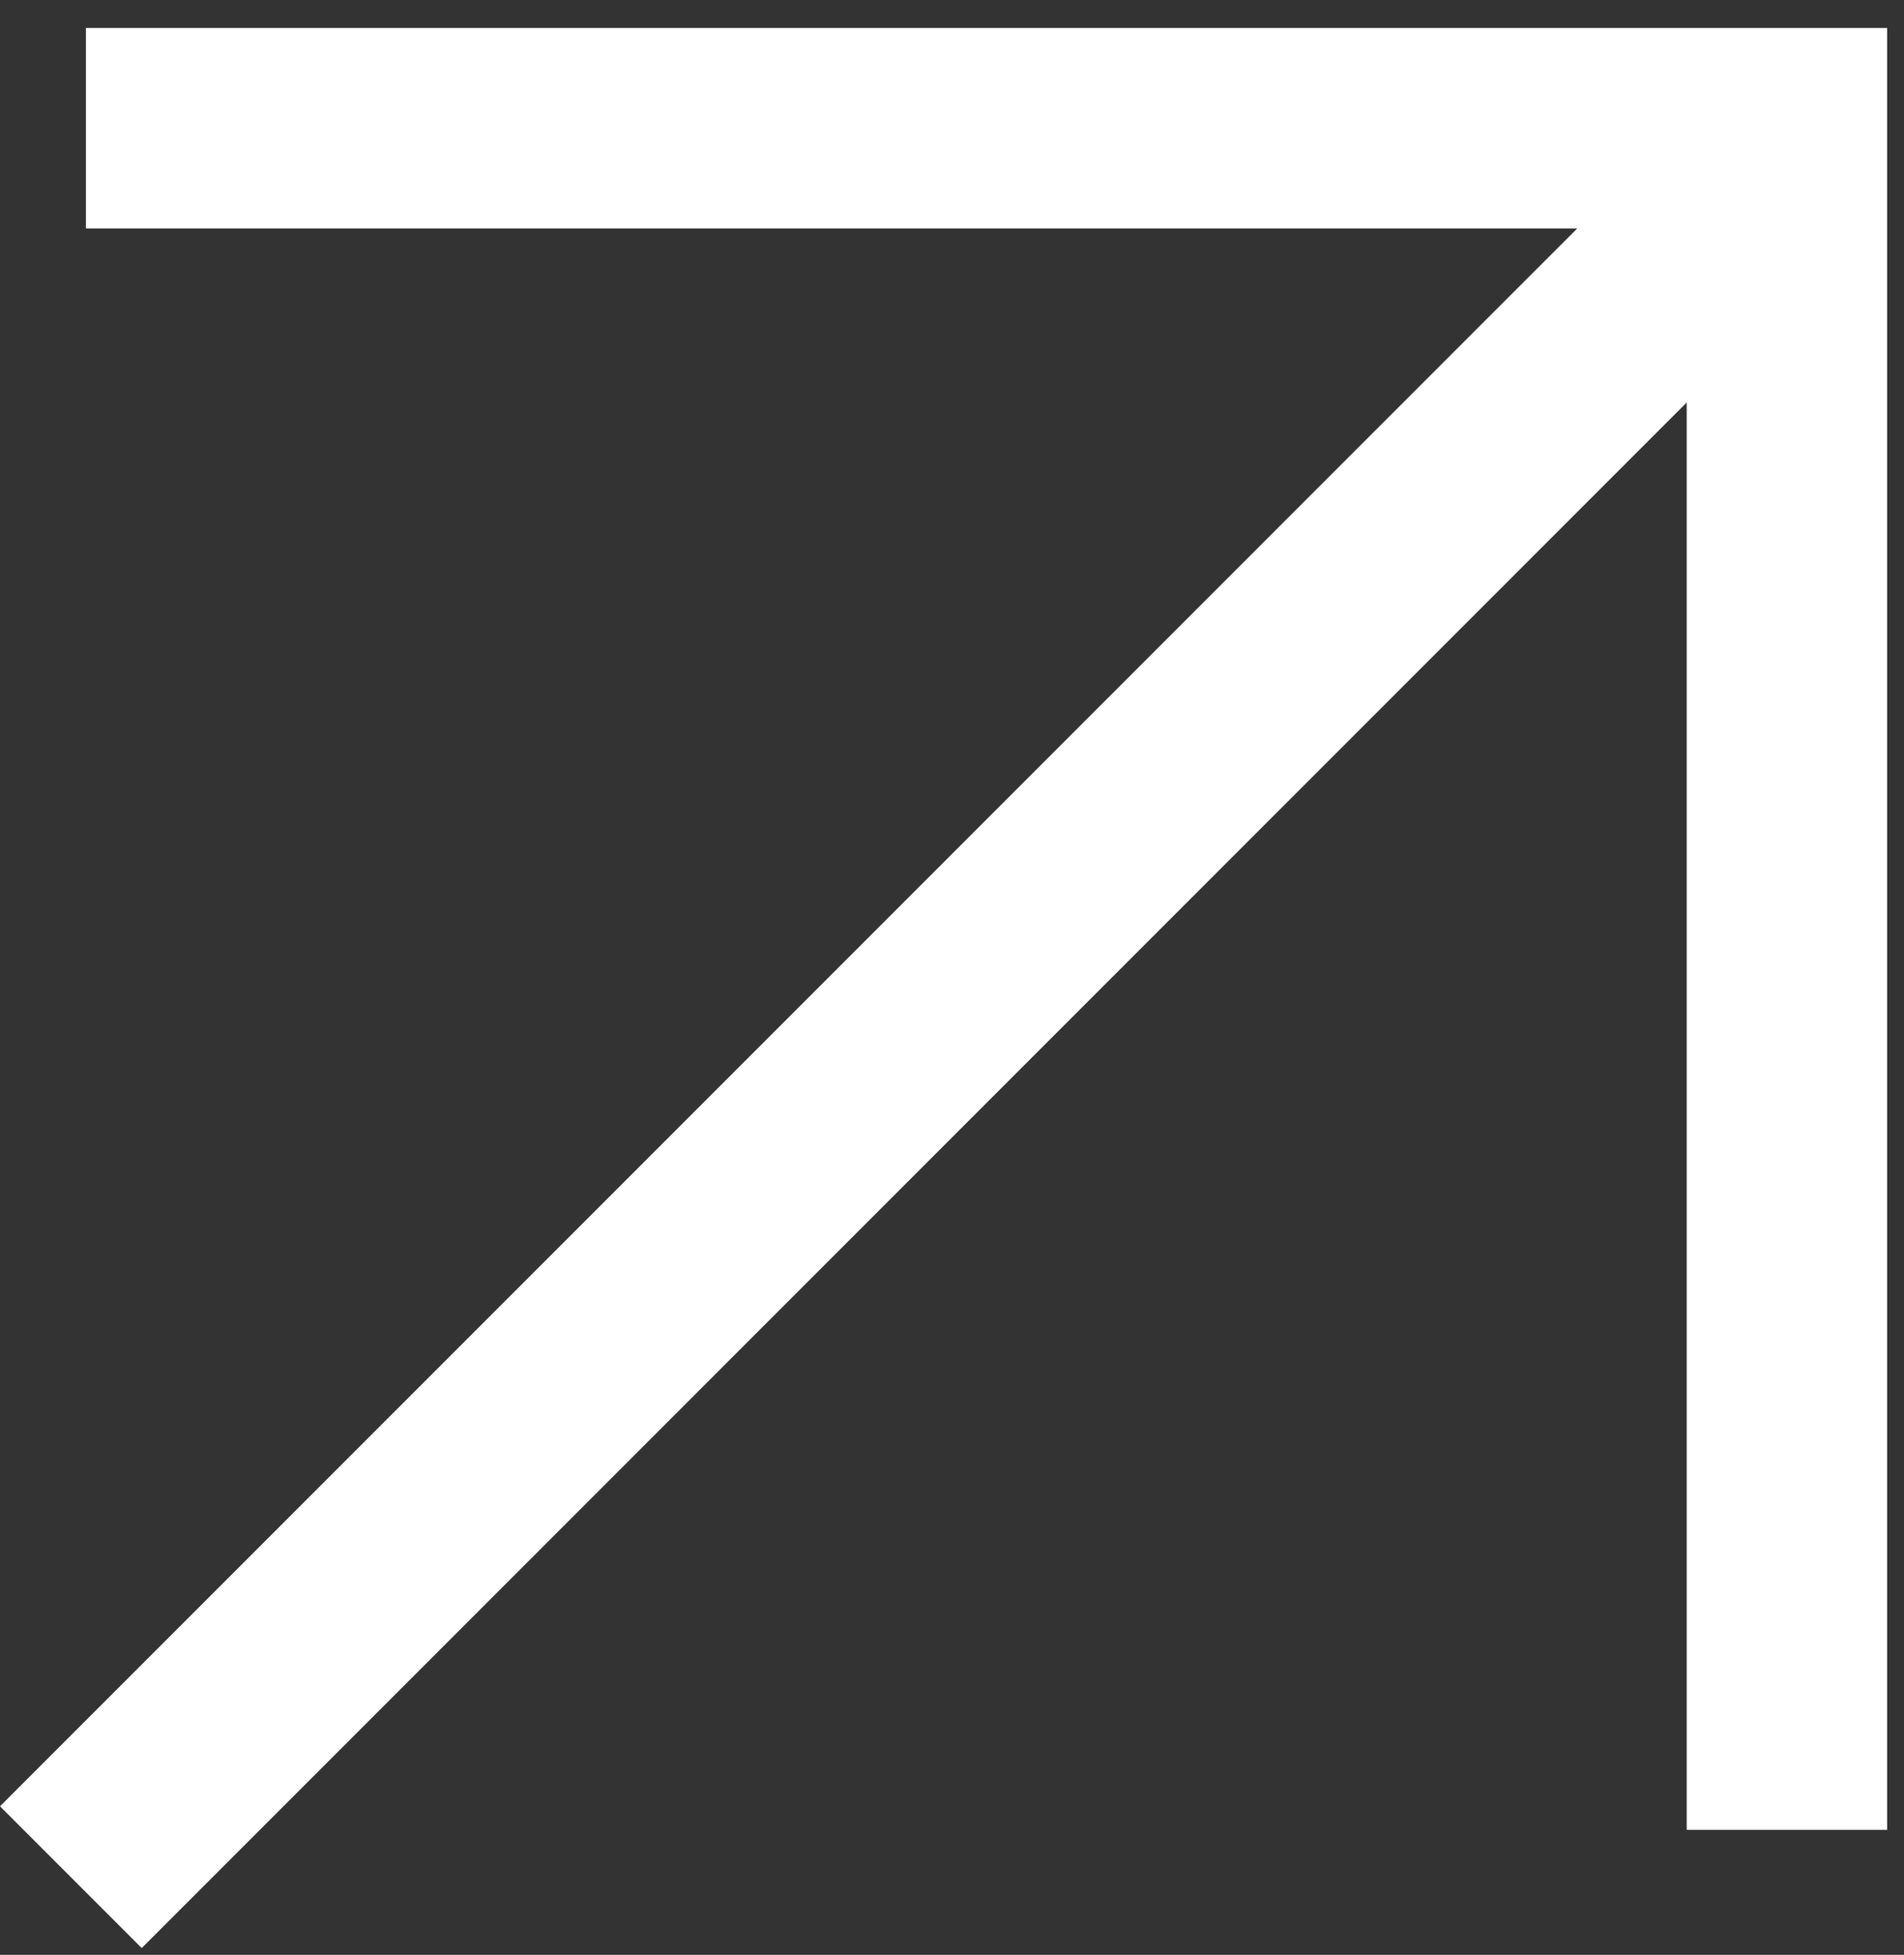
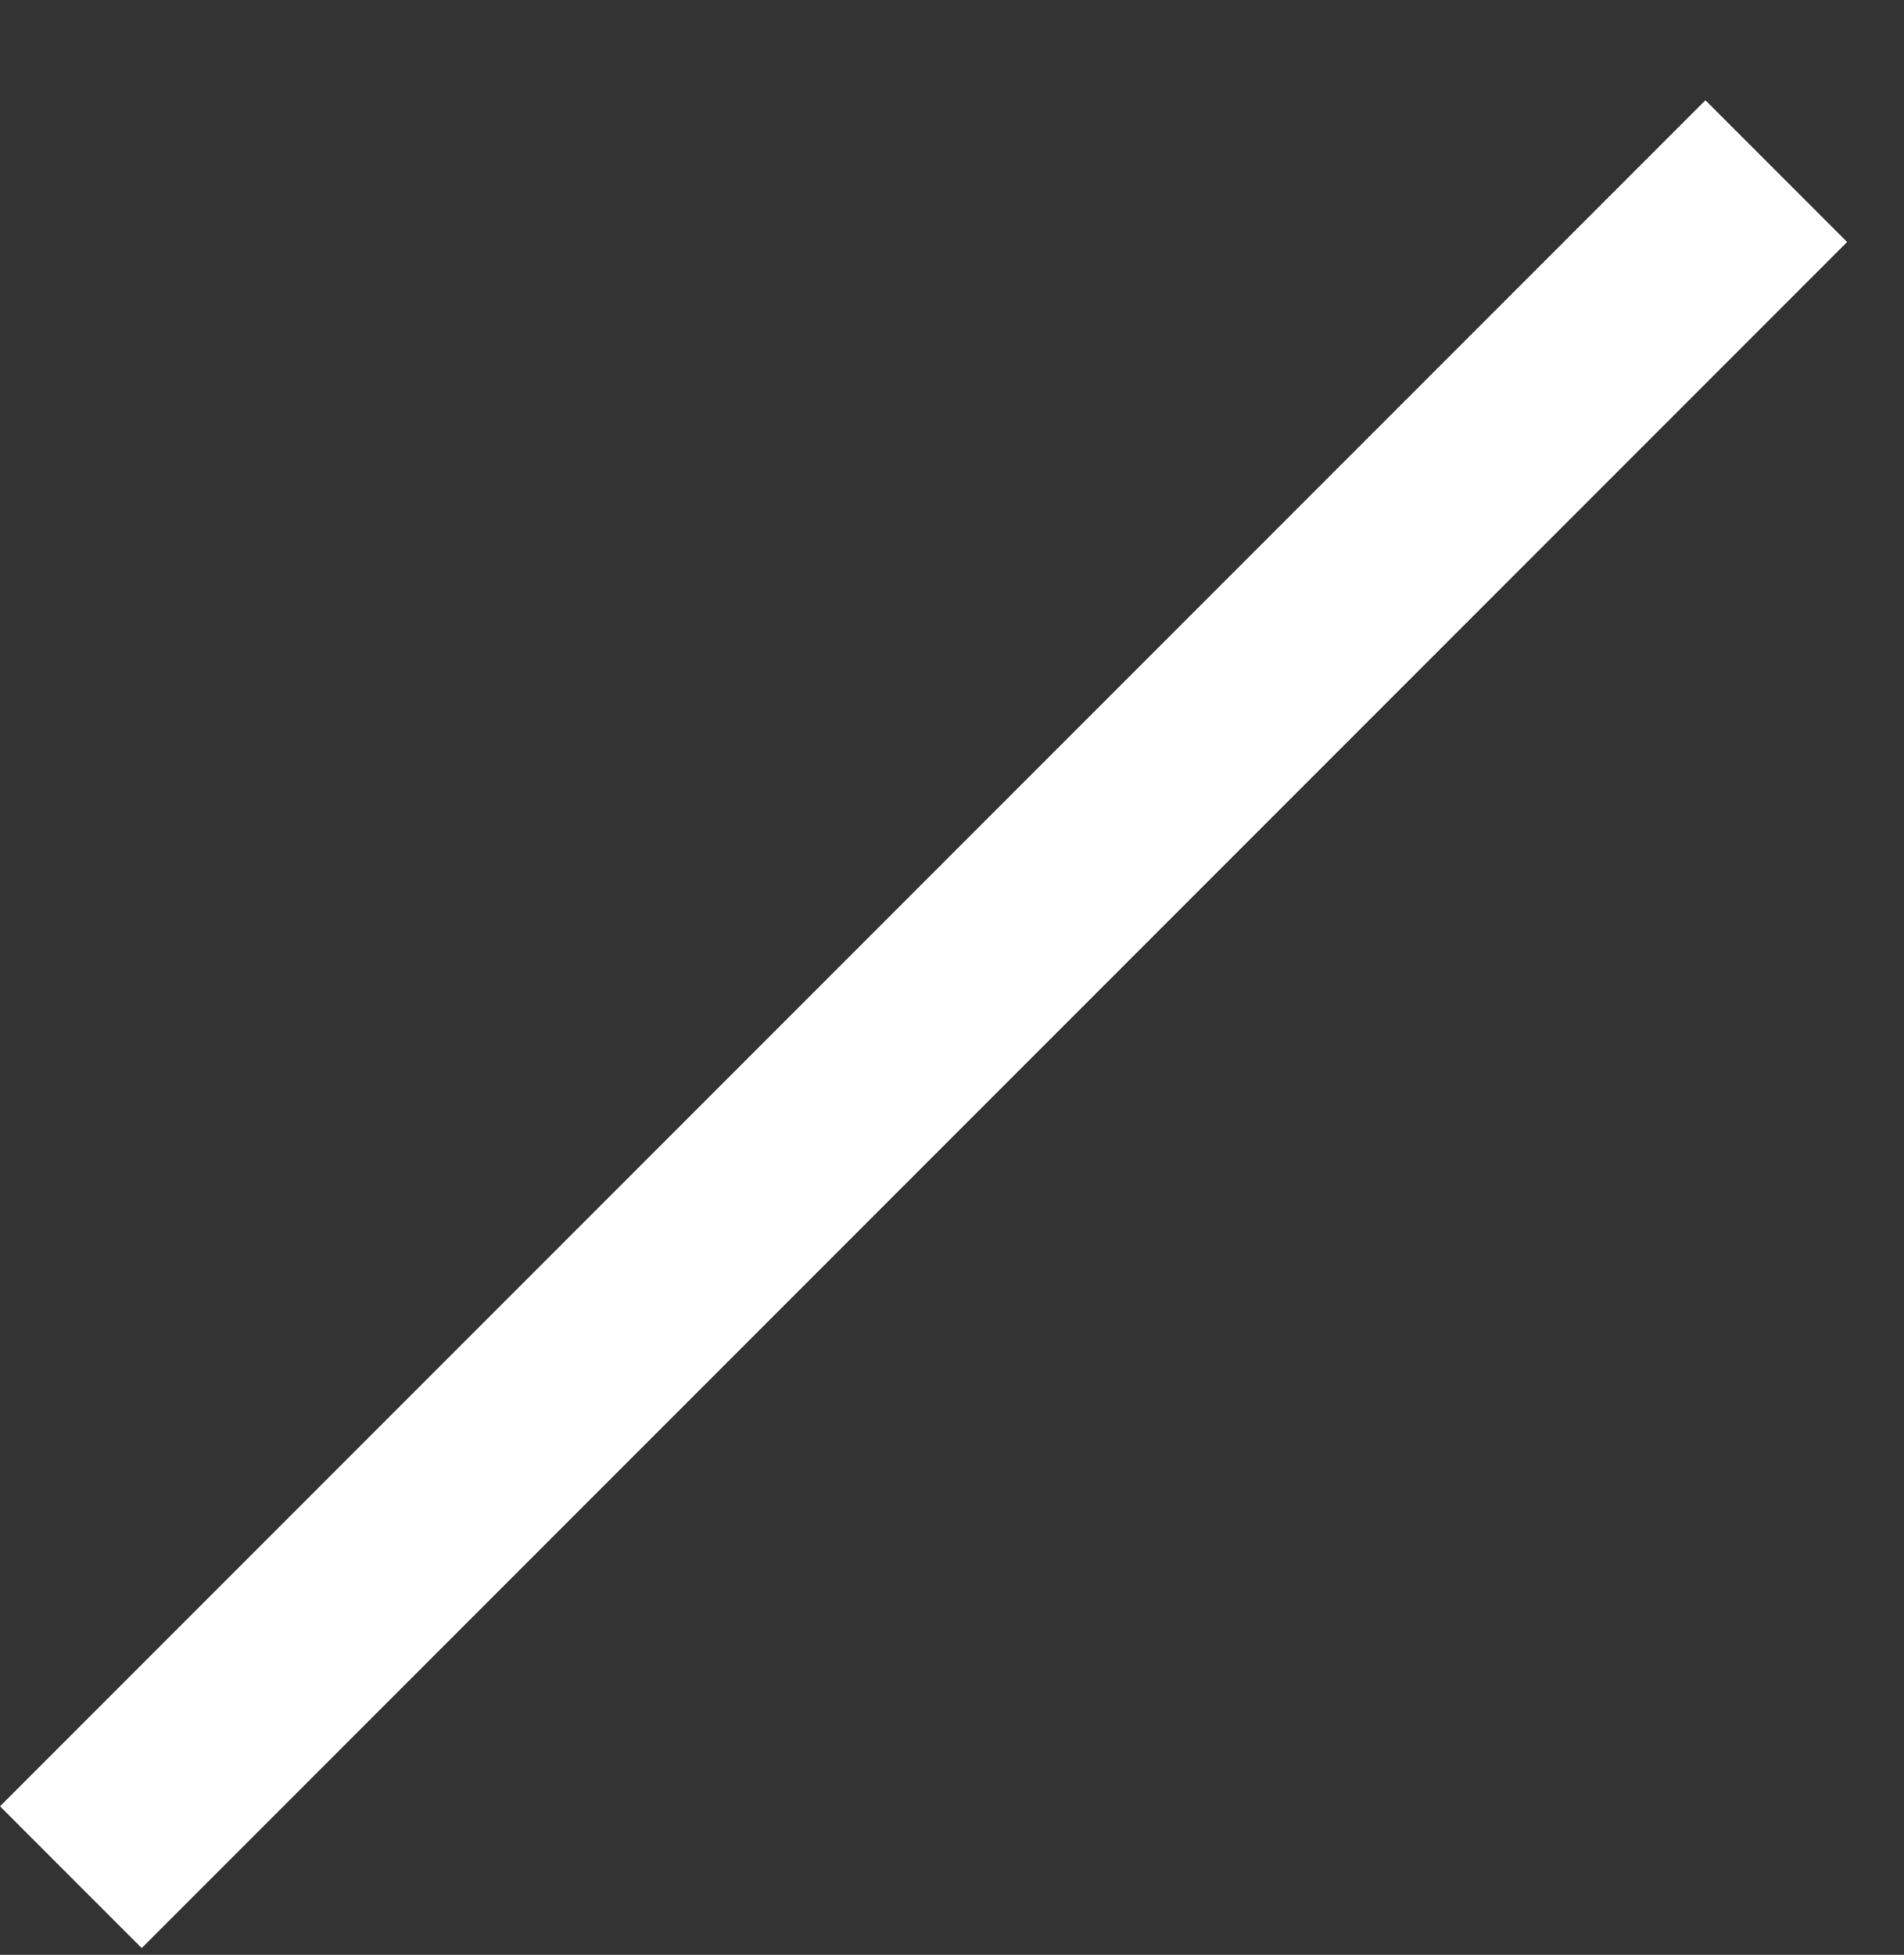
<svg xmlns="http://www.w3.org/2000/svg" width="38" height="39" viewBox="0 0 38 39" fill="none">
  <rect x="0" y="0" width="38" height="39" fill="#333333" stroke="none" />
-   <path d="M1.715 2.558L35.663 2.558L35.663 36.506" stroke="white" stroke-width="4" />
  <line x1="35.451" y1="3.414" x2="1.414" y2="37.451" stroke="white" stroke-width="4" />
</svg>